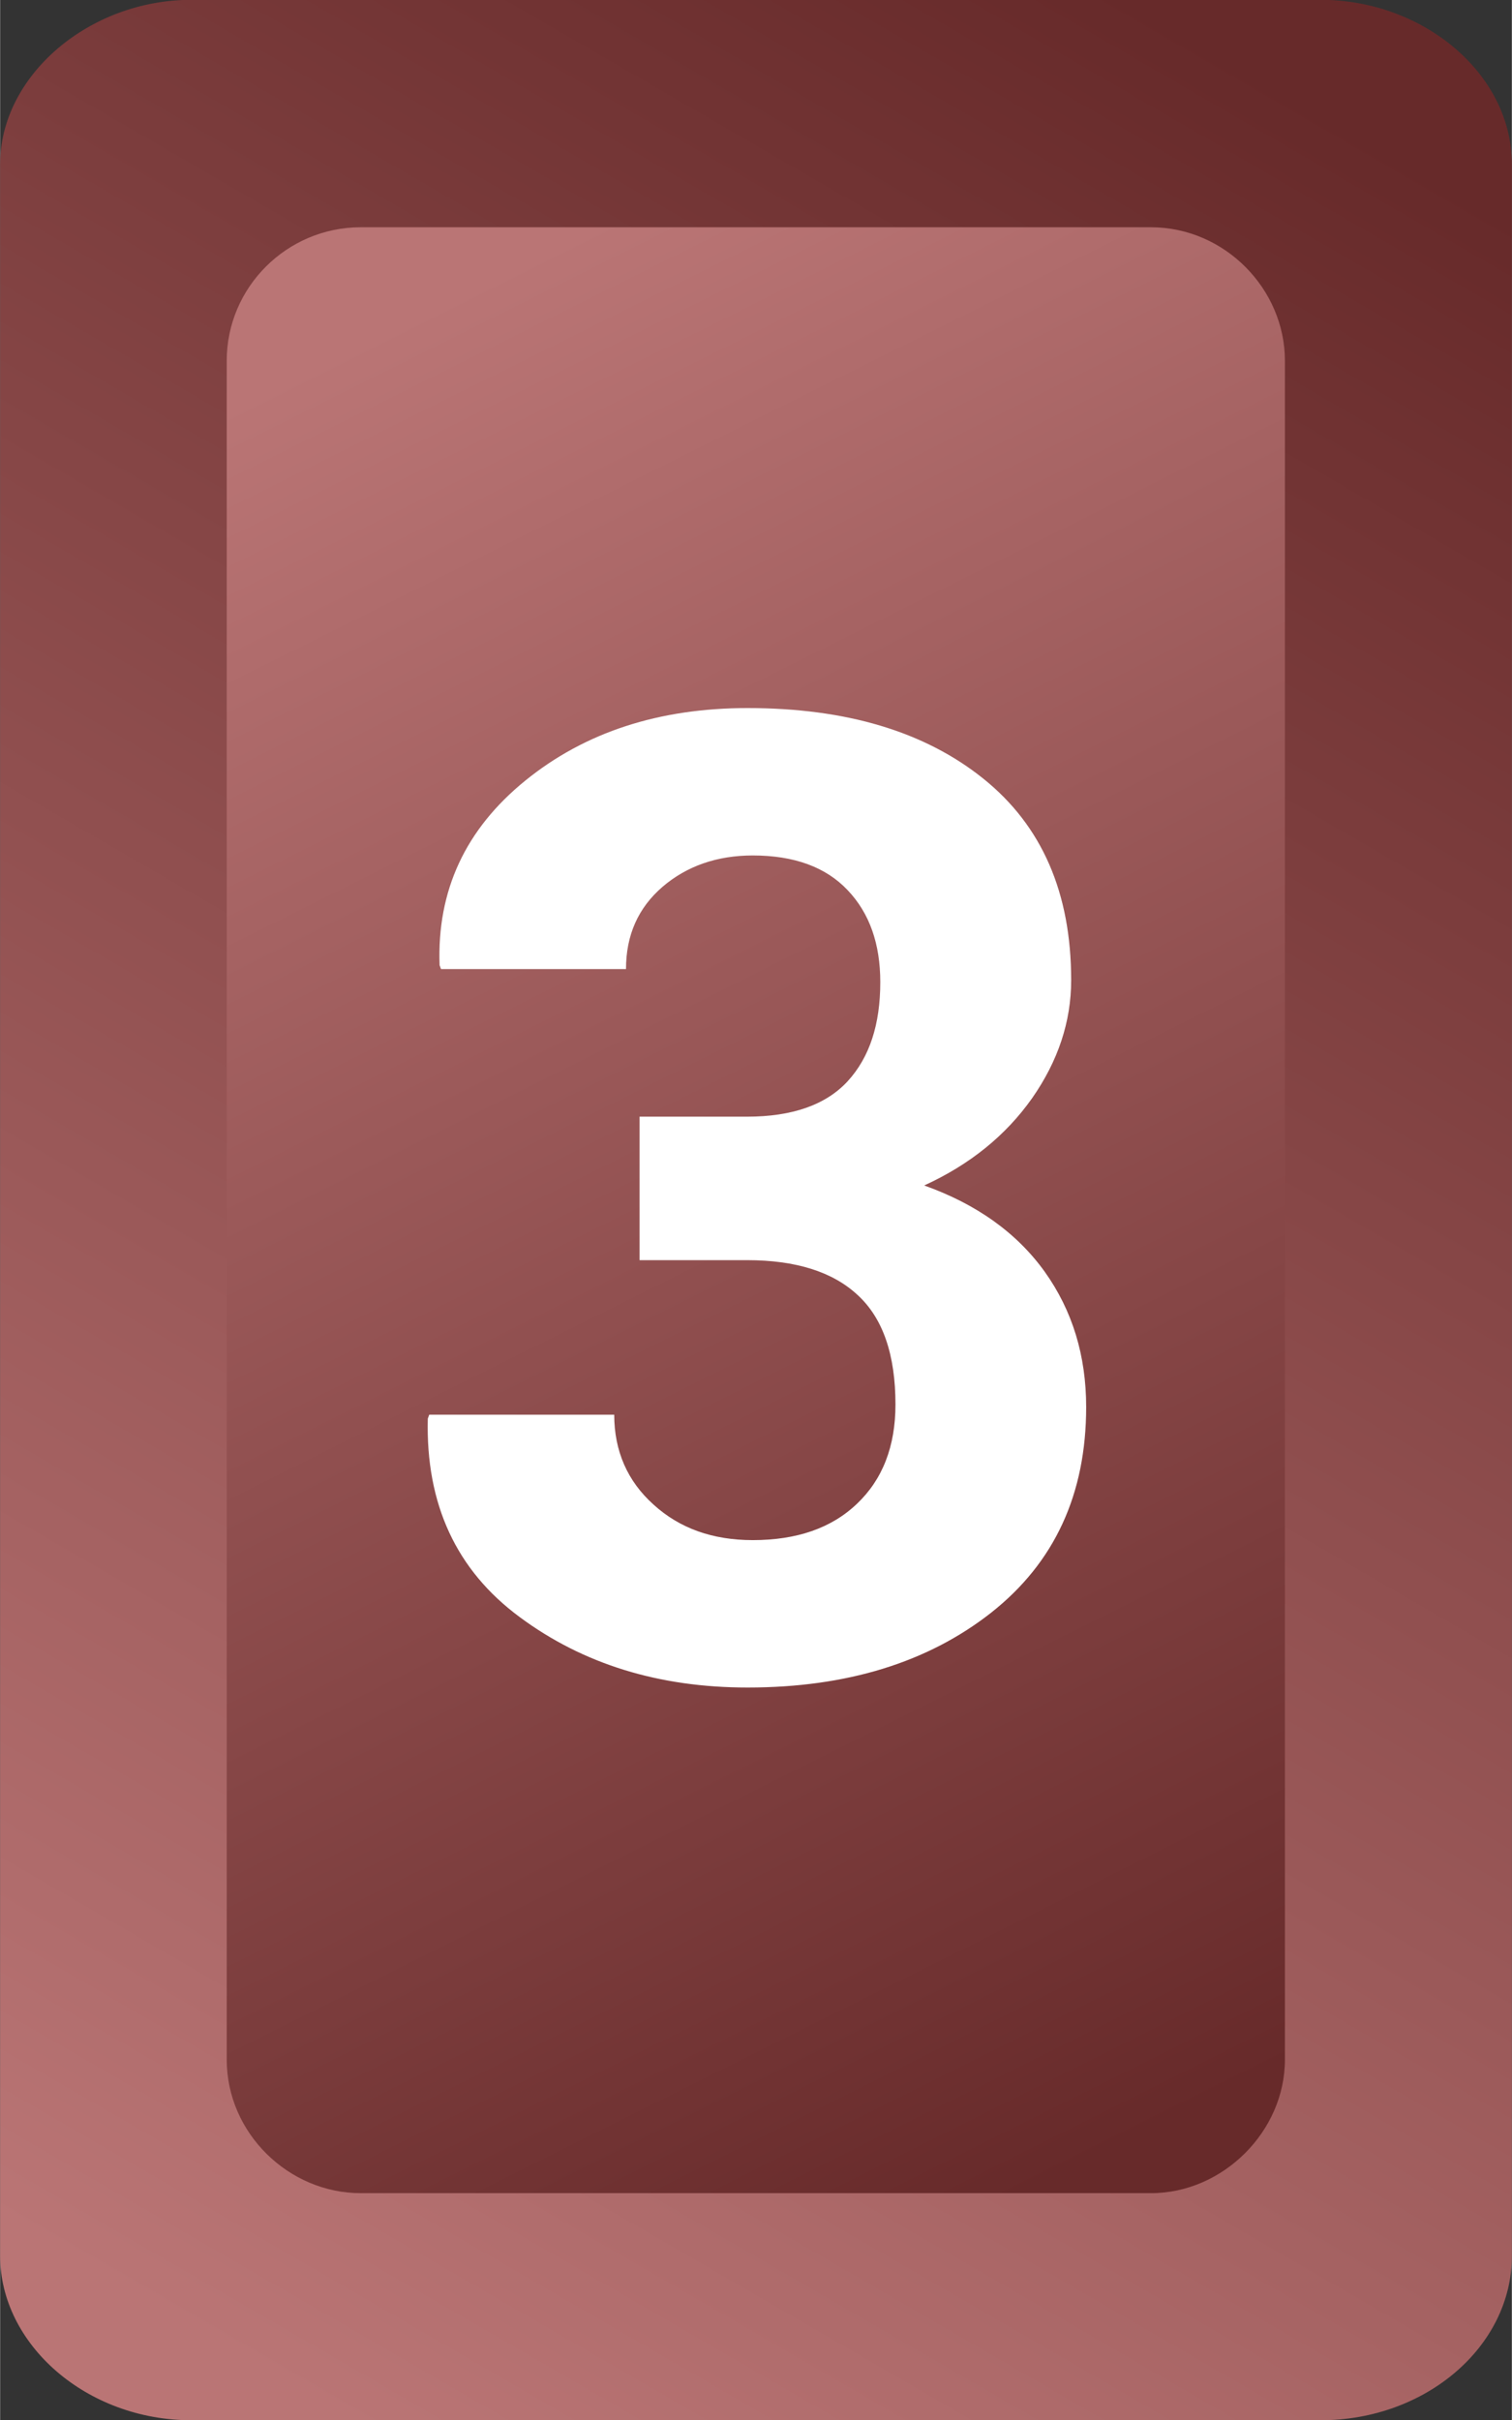
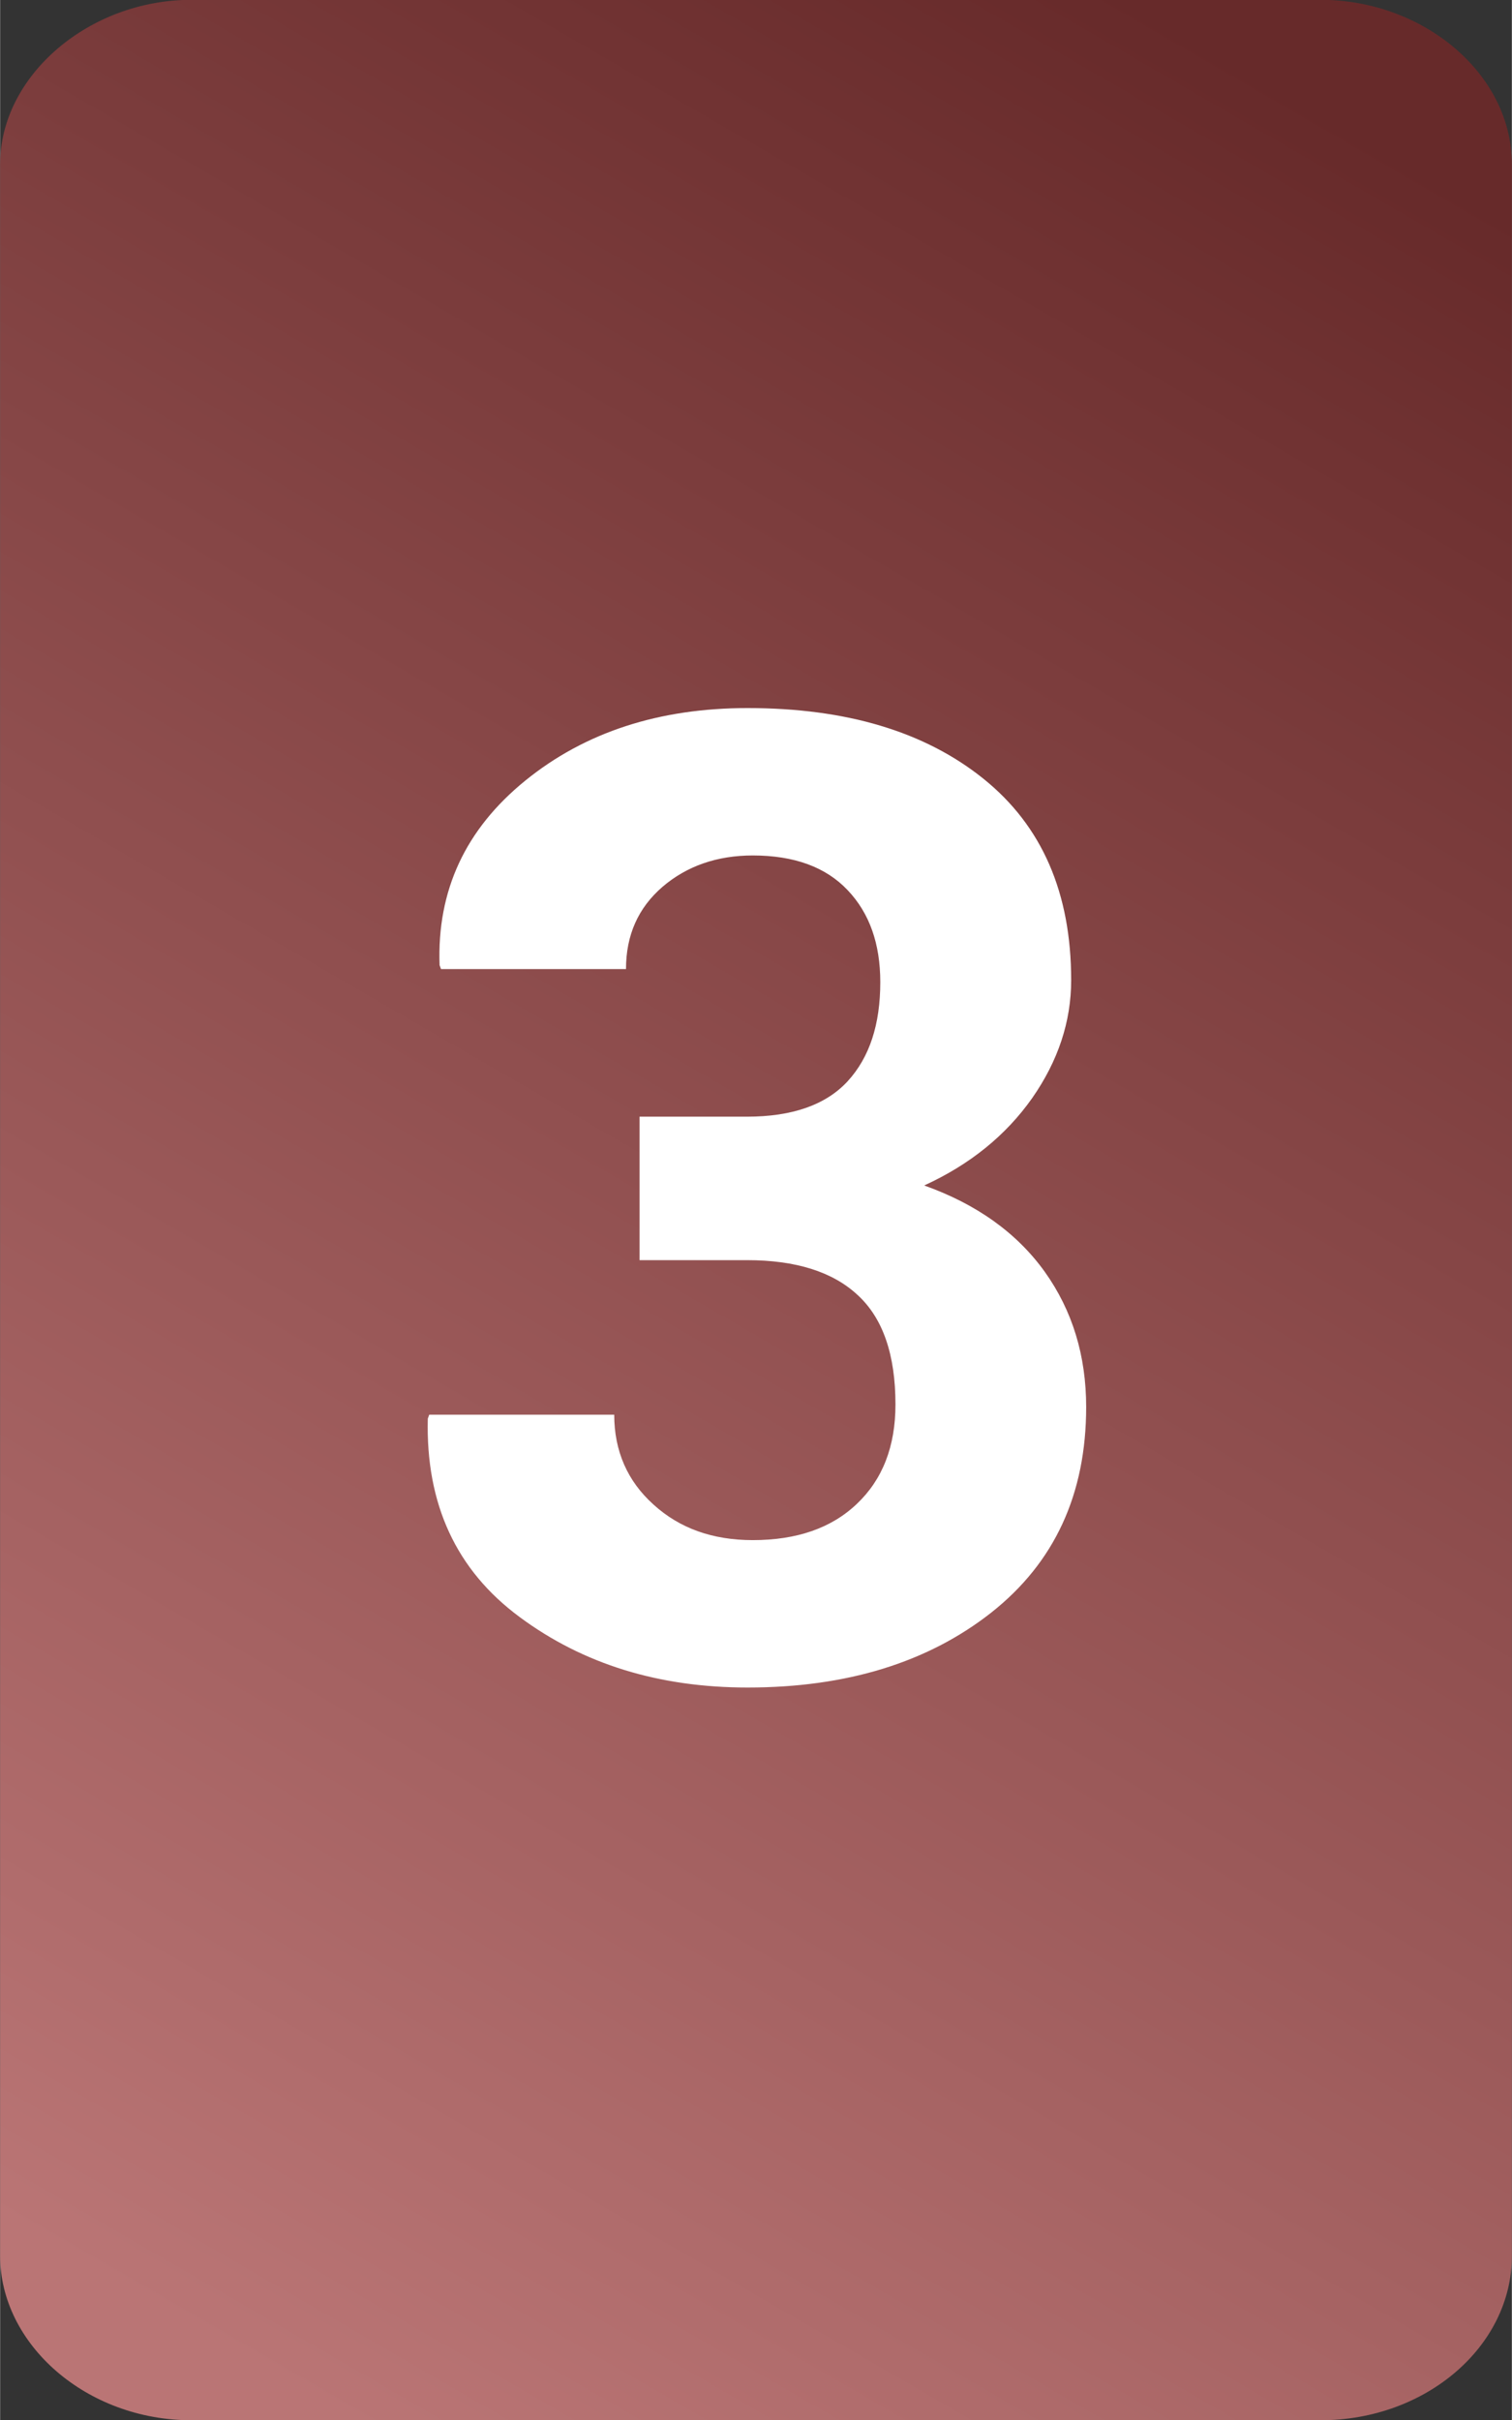
<svg xmlns="http://www.w3.org/2000/svg" xmlns:xlink="http://www.w3.org/1999/xlink" xml:space="preserve" width="0.847mm" height="1.355mm" style="shape-rendering:geometricPrecision; text-rendering:geometricPrecision; image-rendering:optimizeQuality; fill-rule:evenodd; clip-rule:evenodd" viewBox="0 0 84.66 135.46">
  <rect x="0" y="0" width="84.66" height="135.46" fill="#333333" stroke="none" />
  <defs>
    <style type="text/css">  .fil2 {fill:white;fill-rule:nonzero} .fil0 {fill:url(#id0)} .fil1 {fill:url(#id1)}  </style>
    <linearGradient id="id0" gradientUnits="userSpaceOnUse" x1="8.57" y1="129.3" x2="78.48" y2="8.68">
      <stop offset="0" style="stop-opacity:1; stop-color:#BA7575" />
      <stop offset="1" style="stop-opacity:1; stop-color:#672A2A" />
    </linearGradient>
    <linearGradient id="id1" gradientUnits="userSpaceOnUse" xlink:href="#id0" x1="18.69" y1="19.77" x2="67.63" y2="117.75"> </linearGradient>
  </defs>
  <g id="Слой_x0020_1">
    <g id="_2396100463856">
-       <path class="fil0" d="M73.95 135.46l-63.24 0c-5.89,0 -10.71,-4.26 -10.71,-9.2l0 -117.07c0,-4.94 4.96,-9.2 10.71,-9.2l63.24 0c5.75,0 10.71,4.14 10.71,9.2l0 117.07c0,5.06 -4.81,9.2 -10.71,9.2z" />
-       <path class="fil1" d="M20.19 12.72l44.26 0c4.13,0 7.5,3.46 7.5,7.47l0 95.09c0,4.01 -3.47,7.47 -7.5,7.47l-44.26 0c-4.03,0 -7.5,-3.36 -7.5,-7.47l0 -95.09c0,-4.11 3.37,-7.47 7.5,-7.47z" />
+       <path class="fil0" d="M73.95 135.46l-63.24 0c-5.89,0 -10.71,-4.26 -10.71,-9.2l0 -117.07c0,-4.94 4.96,-9.2 10.71,-9.2l63.24 0c5.75,0 10.71,4.14 10.71,9.2l0 117.07c0,5.06 -4.81,9.2 -10.71,9.2" />
      <path class="fil2" d="M35.81 62.5l6.01 0c2.54,0 4.42,-0.66 5.64,-1.98 1.23,-1.34 1.83,-3.18 1.83,-5.55 0,-2.14 -0.6,-3.86 -1.83,-5.15 -1.22,-1.29 -2.99,-1.94 -5.31,-1.94 -2,0 -3.69,0.59 -5.05,1.75 -1.37,1.18 -2.05,2.71 -2.05,4.61l-10.36 0 -0.08 -0.22c-0.15,-4.18 1.45,-7.61 4.8,-10.33 3.34,-2.71 7.49,-4.06 12.45,-4.06 5.51,0 9.91,1.31 13.2,3.95 3.29,2.64 4.92,6.4 4.92,11.28 0,2.32 -0.73,4.52 -2.19,6.61 -1.47,2.08 -3.48,3.71 -6.04,4.88 2.95,1.05 5.2,2.67 6.75,4.83 1.55,2.17 2.32,4.7 2.32,7.57 0,4.88 -1.77,8.71 -5.32,11.51 -3.55,2.79 -8.1,4.19 -13.64,4.19 -4.96,0 -9.21,-1.31 -12.76,-3.94 -3.55,-2.62 -5.27,-6.32 -5.15,-11.11l0.08 -0.22 10.36 0c0,2.03 0.74,3.72 2.2,5.03 1.46,1.33 3.31,1.99 5.56,1.99 2.46,0 4.41,-0.67 5.84,-2.04 1.43,-1.36 2.15,-3.21 2.15,-5.55 0,-2.78 -0.7,-4.83 -2.12,-6.13 -1.4,-1.3 -3.46,-1.95 -6.2,-1.95l-6.01 0 0 -8.03z" />
    </g>
  </g>
</svg>